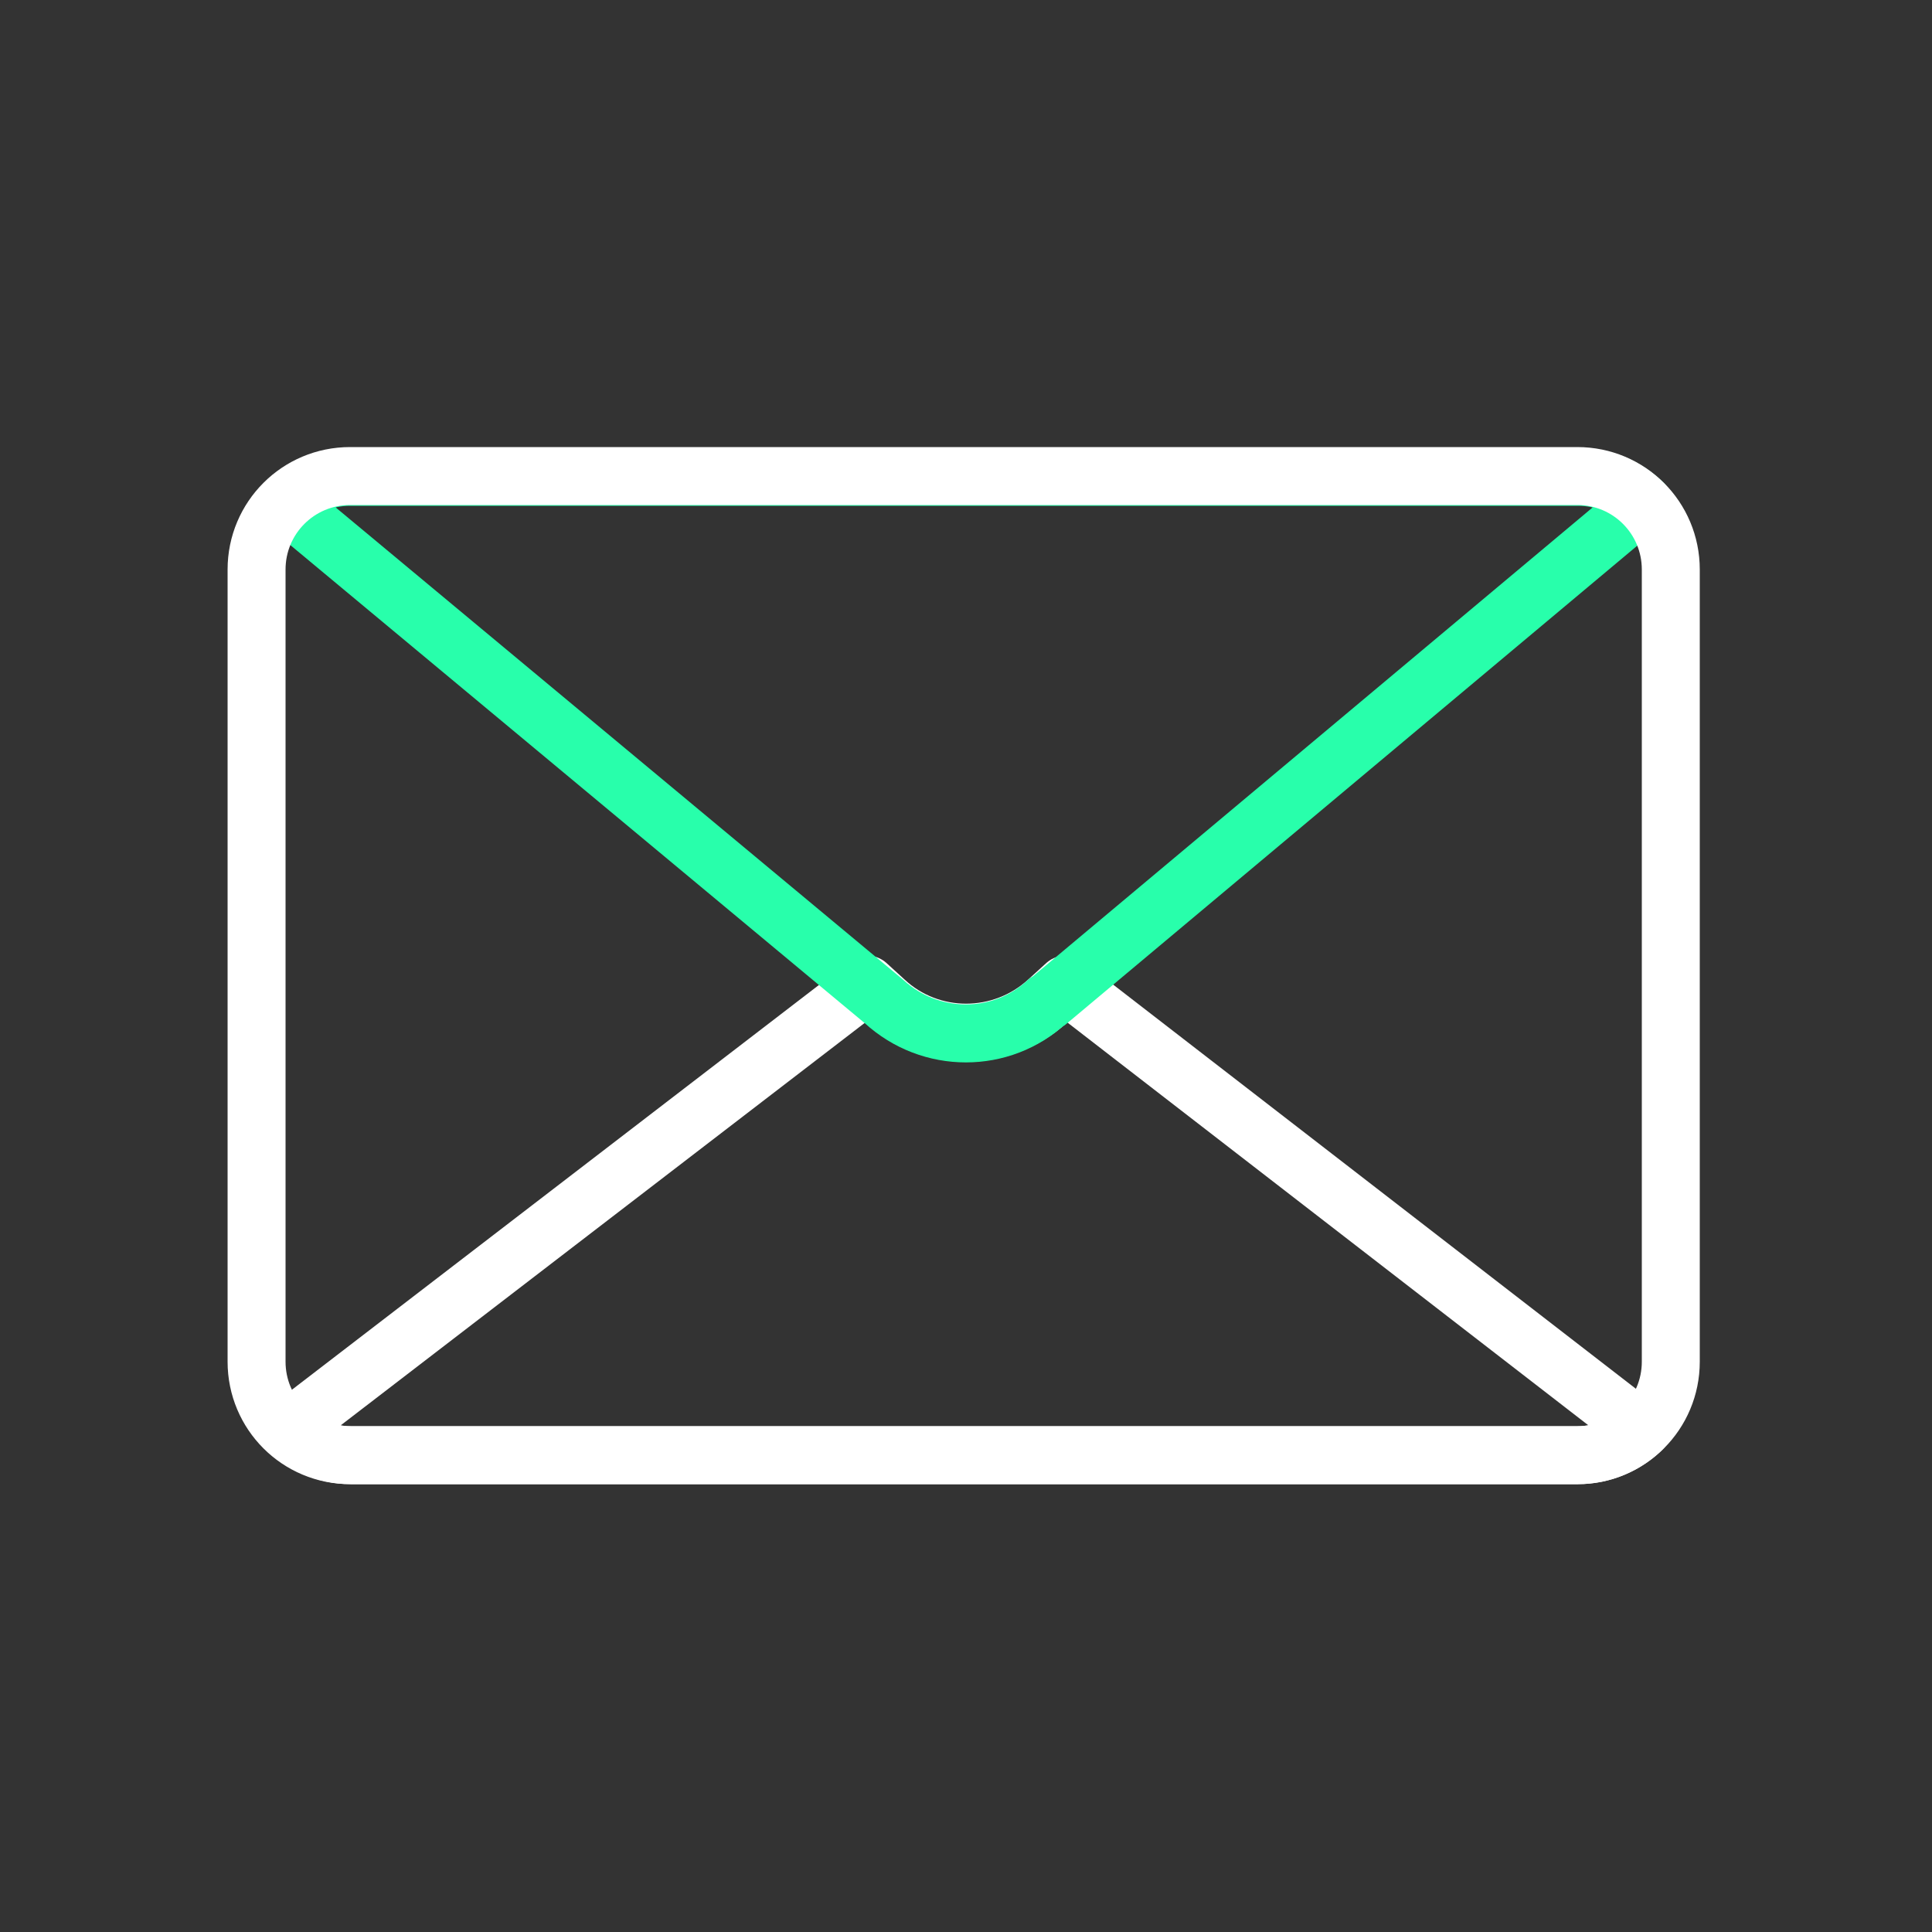
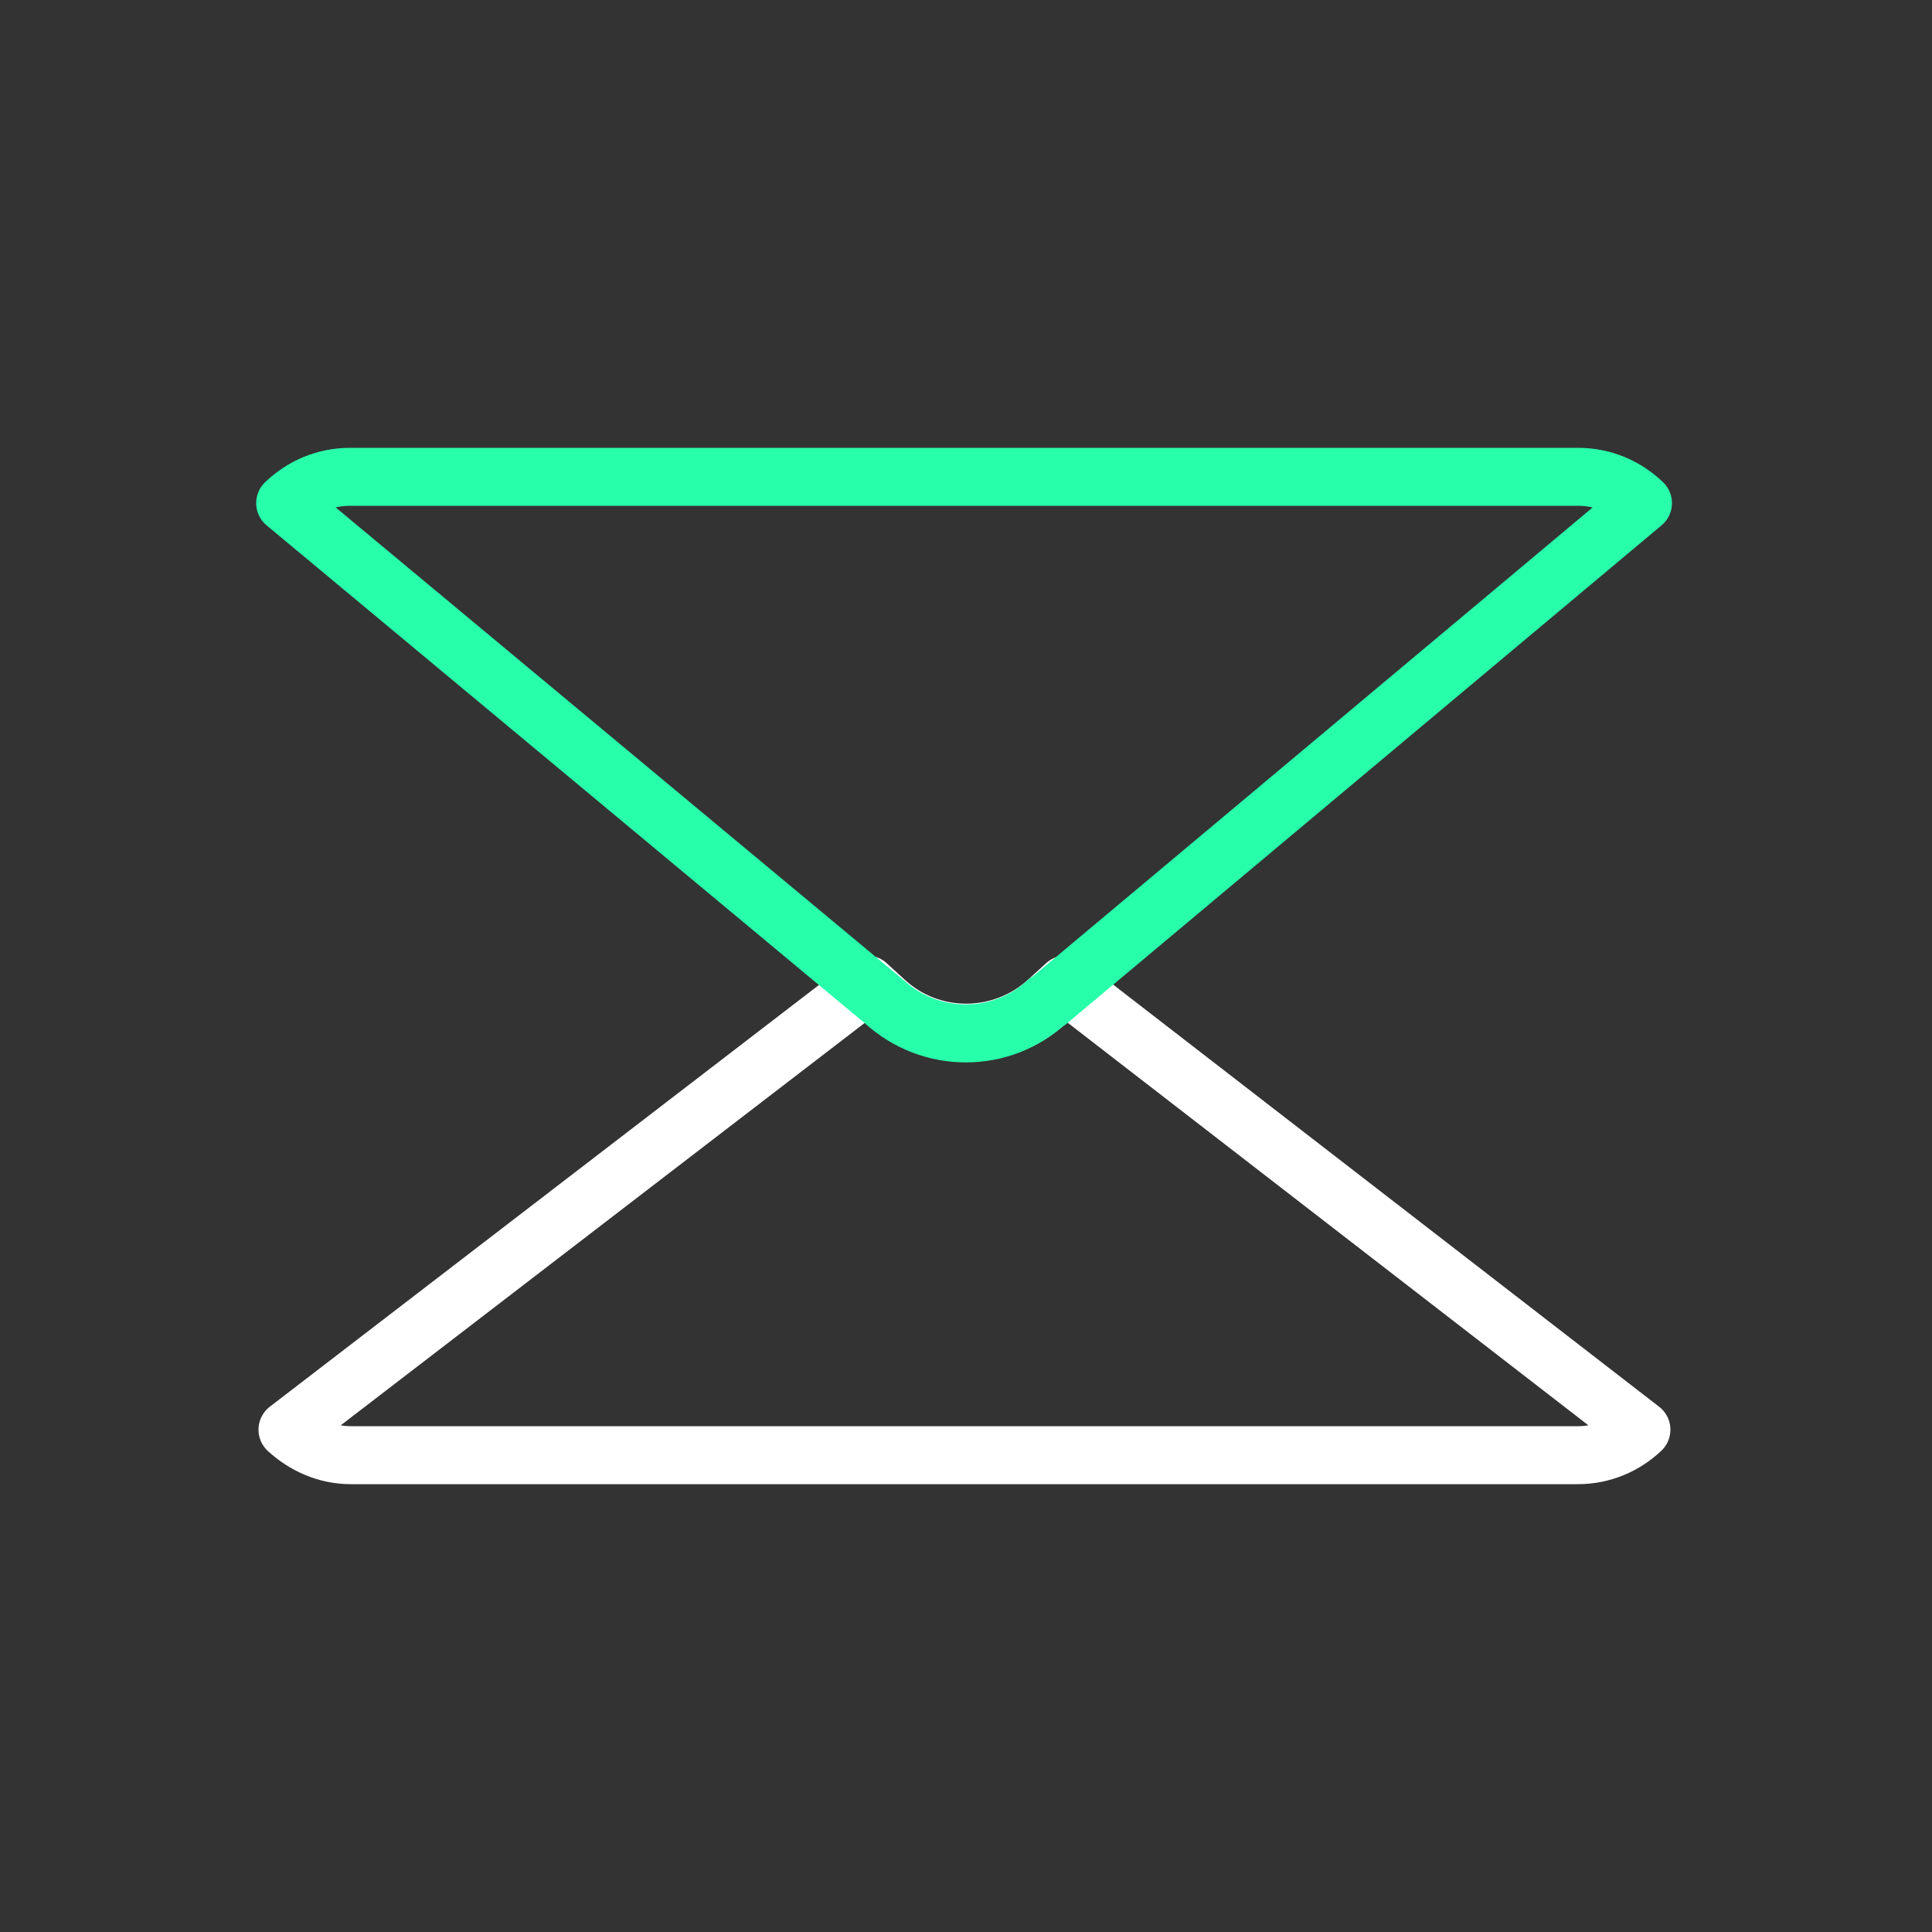
<svg xmlns="http://www.w3.org/2000/svg" id="Layer_1" data-name="Layer 1" viewBox="0 0 25 25">
  <rect x="0" y="0" width="25" height="25" fill="#333333" stroke="none" />
  <defs>
    <style> .cls-1 { stroke: #28ffab; } .cls-1, .cls-2 { fill: none; stroke-linecap: round; stroke-linejoin: round; stroke-width: .75px; } .cls-2 { stroke: #fff; } </style>
  </defs>
  <path id="Stroke-461" class="cls-2" d="M13.79,12.74l-.23.21c-.6.55-1.52.55-2.11,0l-.23-.21-7.5,5.76c.22.2.5.33.82.33h15.88c.32,0,.61-.13.82-.33l-7.45-5.76h0Z" />
  <path id="Stroke-460" class="cls-1" d="M13.56,12.96l7.7-6.45c-.22-.21-.51-.34-.84-.34H4.53c-.33,0-.62.13-.84.34l7.75,6.45c.6.55,1.52.55,2.11,0h0Z" />
  <g id="Page-1">
    <g id="Icons">
      <g id="_47--Email--_-shipping_-transport_-delivery_-outline_" data-name="47--Email--(-shipping,-transport,-delivery,-outline)">
-         <path id="Stroke-459" class="cls-2" d="M20.42,18.83H4.53c-.67,0-1.21-.54-1.21-1.21V7.37c0-.67.54-1.21,1.21-1.21h15.88c.67,0,1.21.54,1.21,1.21v10.25c0,.67-.54,1.21-1.21,1.21h0Z" />
-       </g>
+         </g>
    </g>
  </g>
</svg>